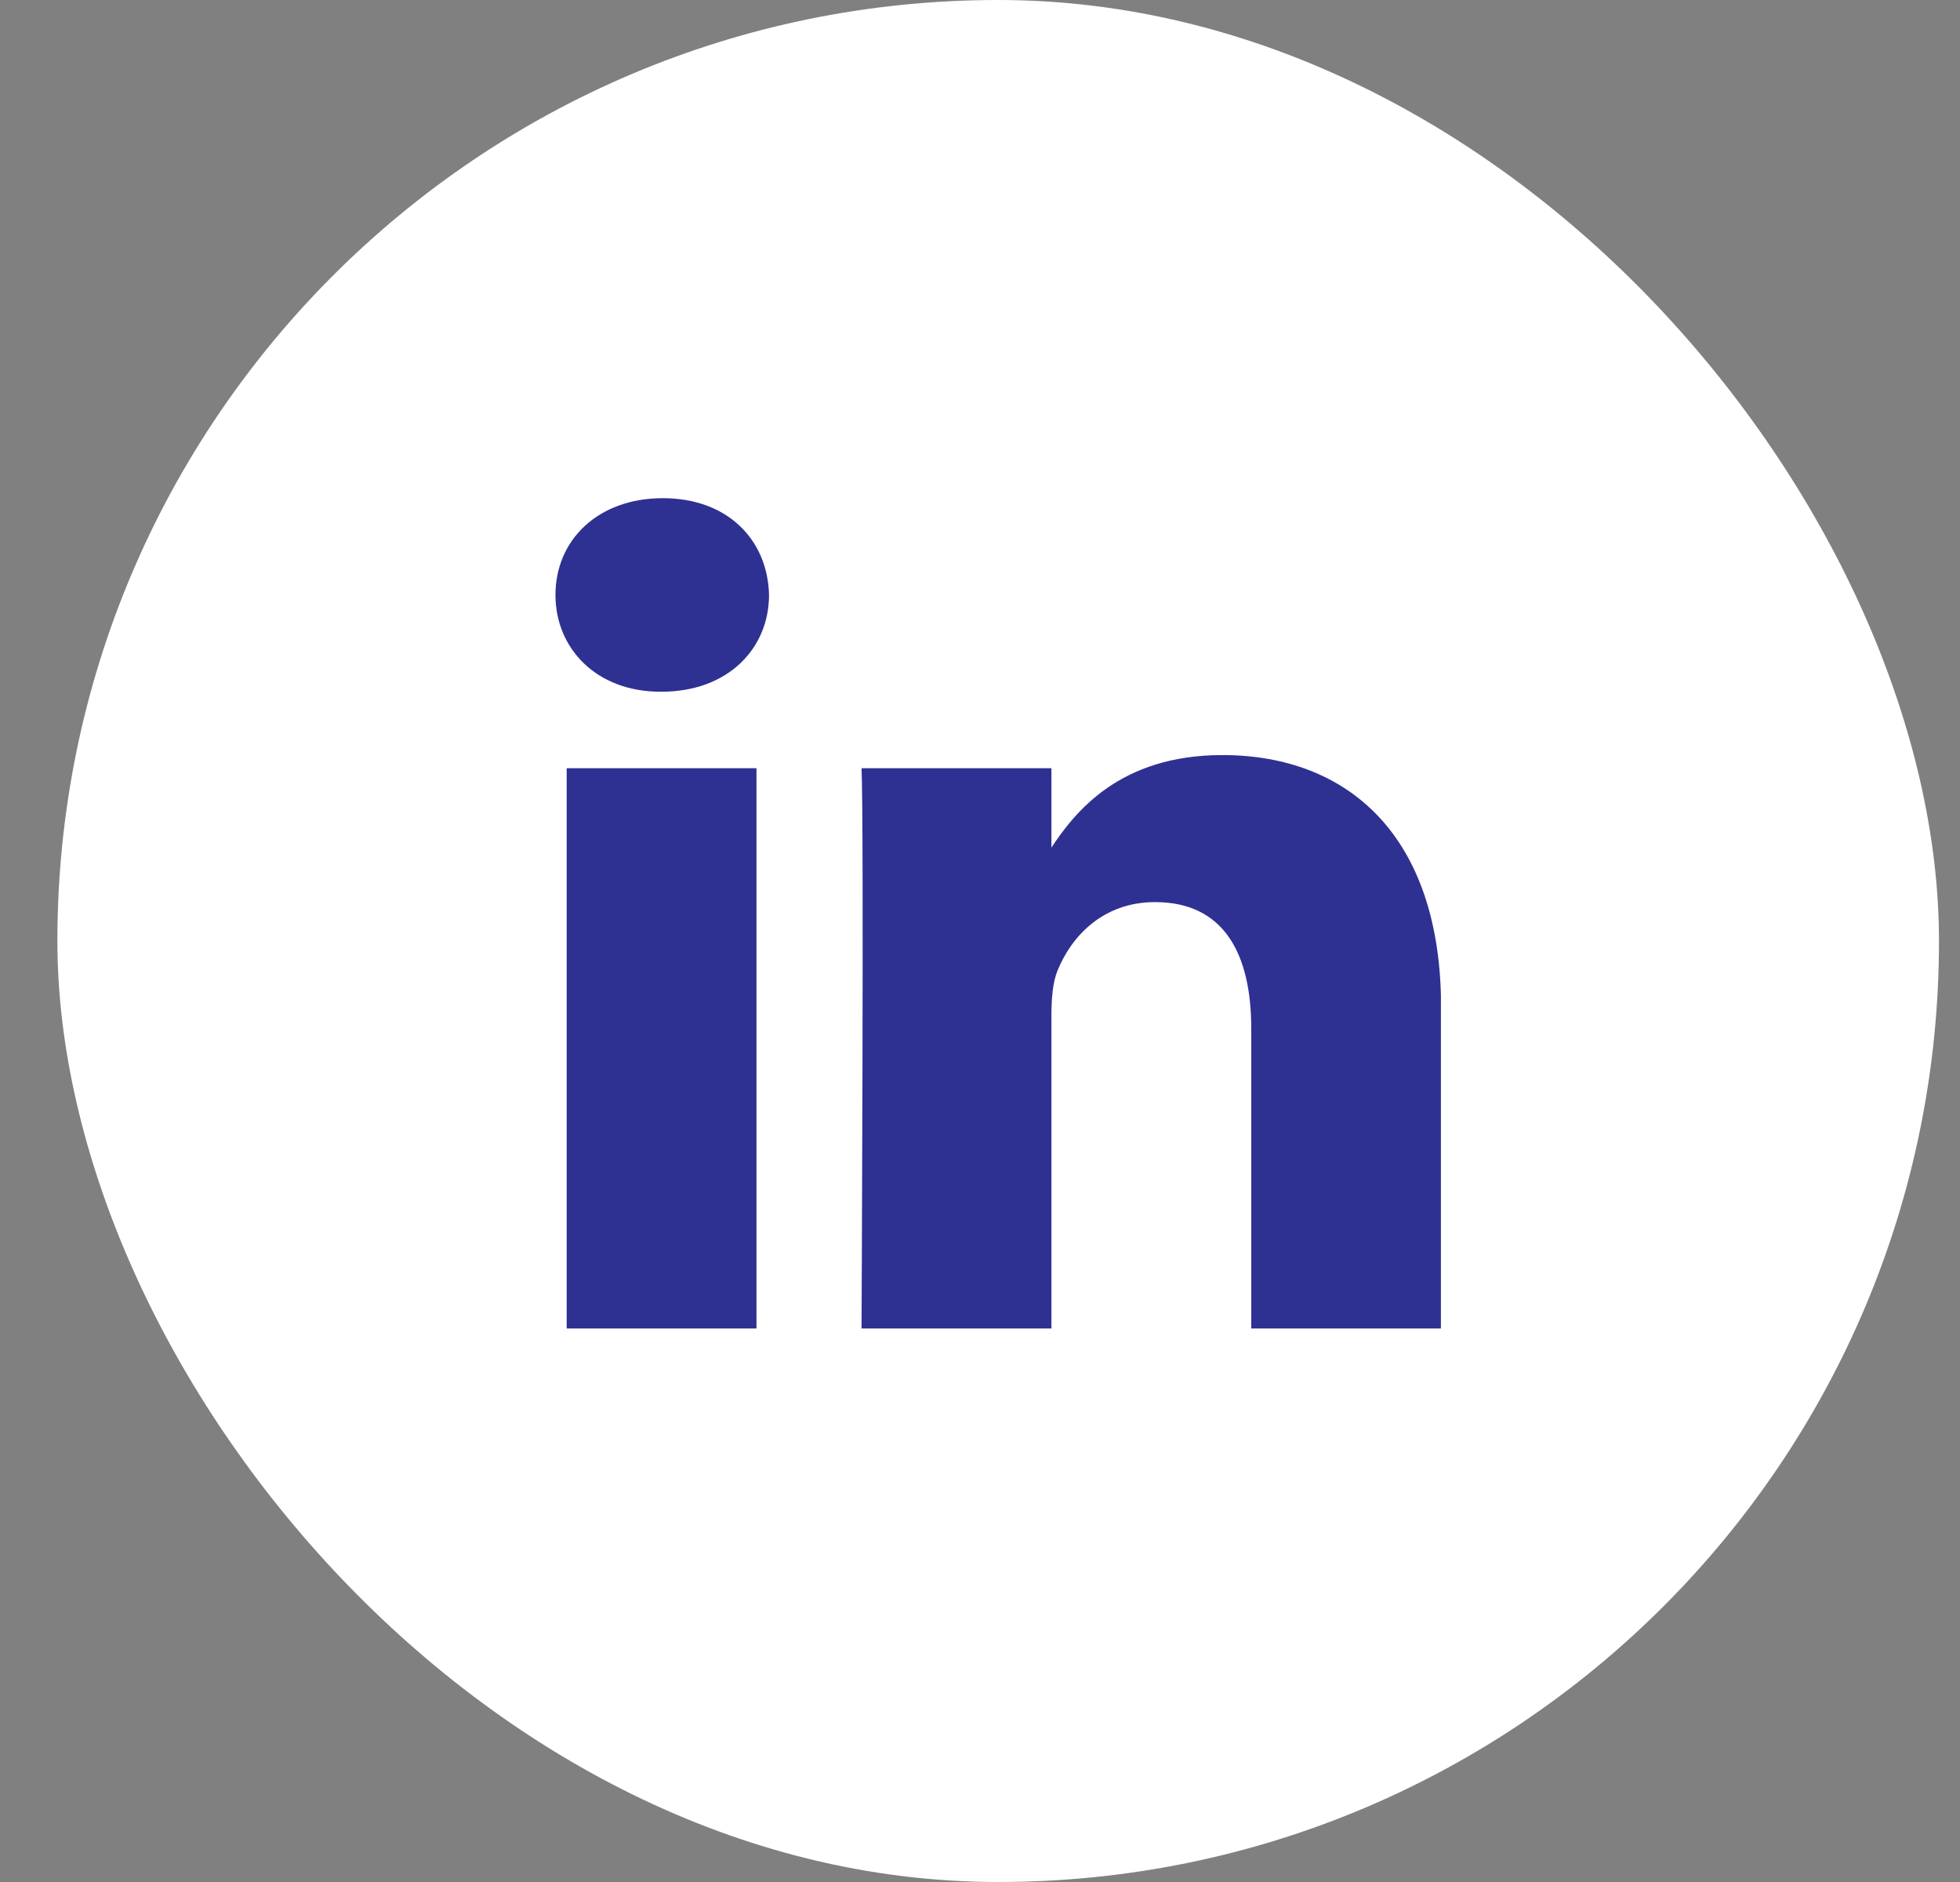
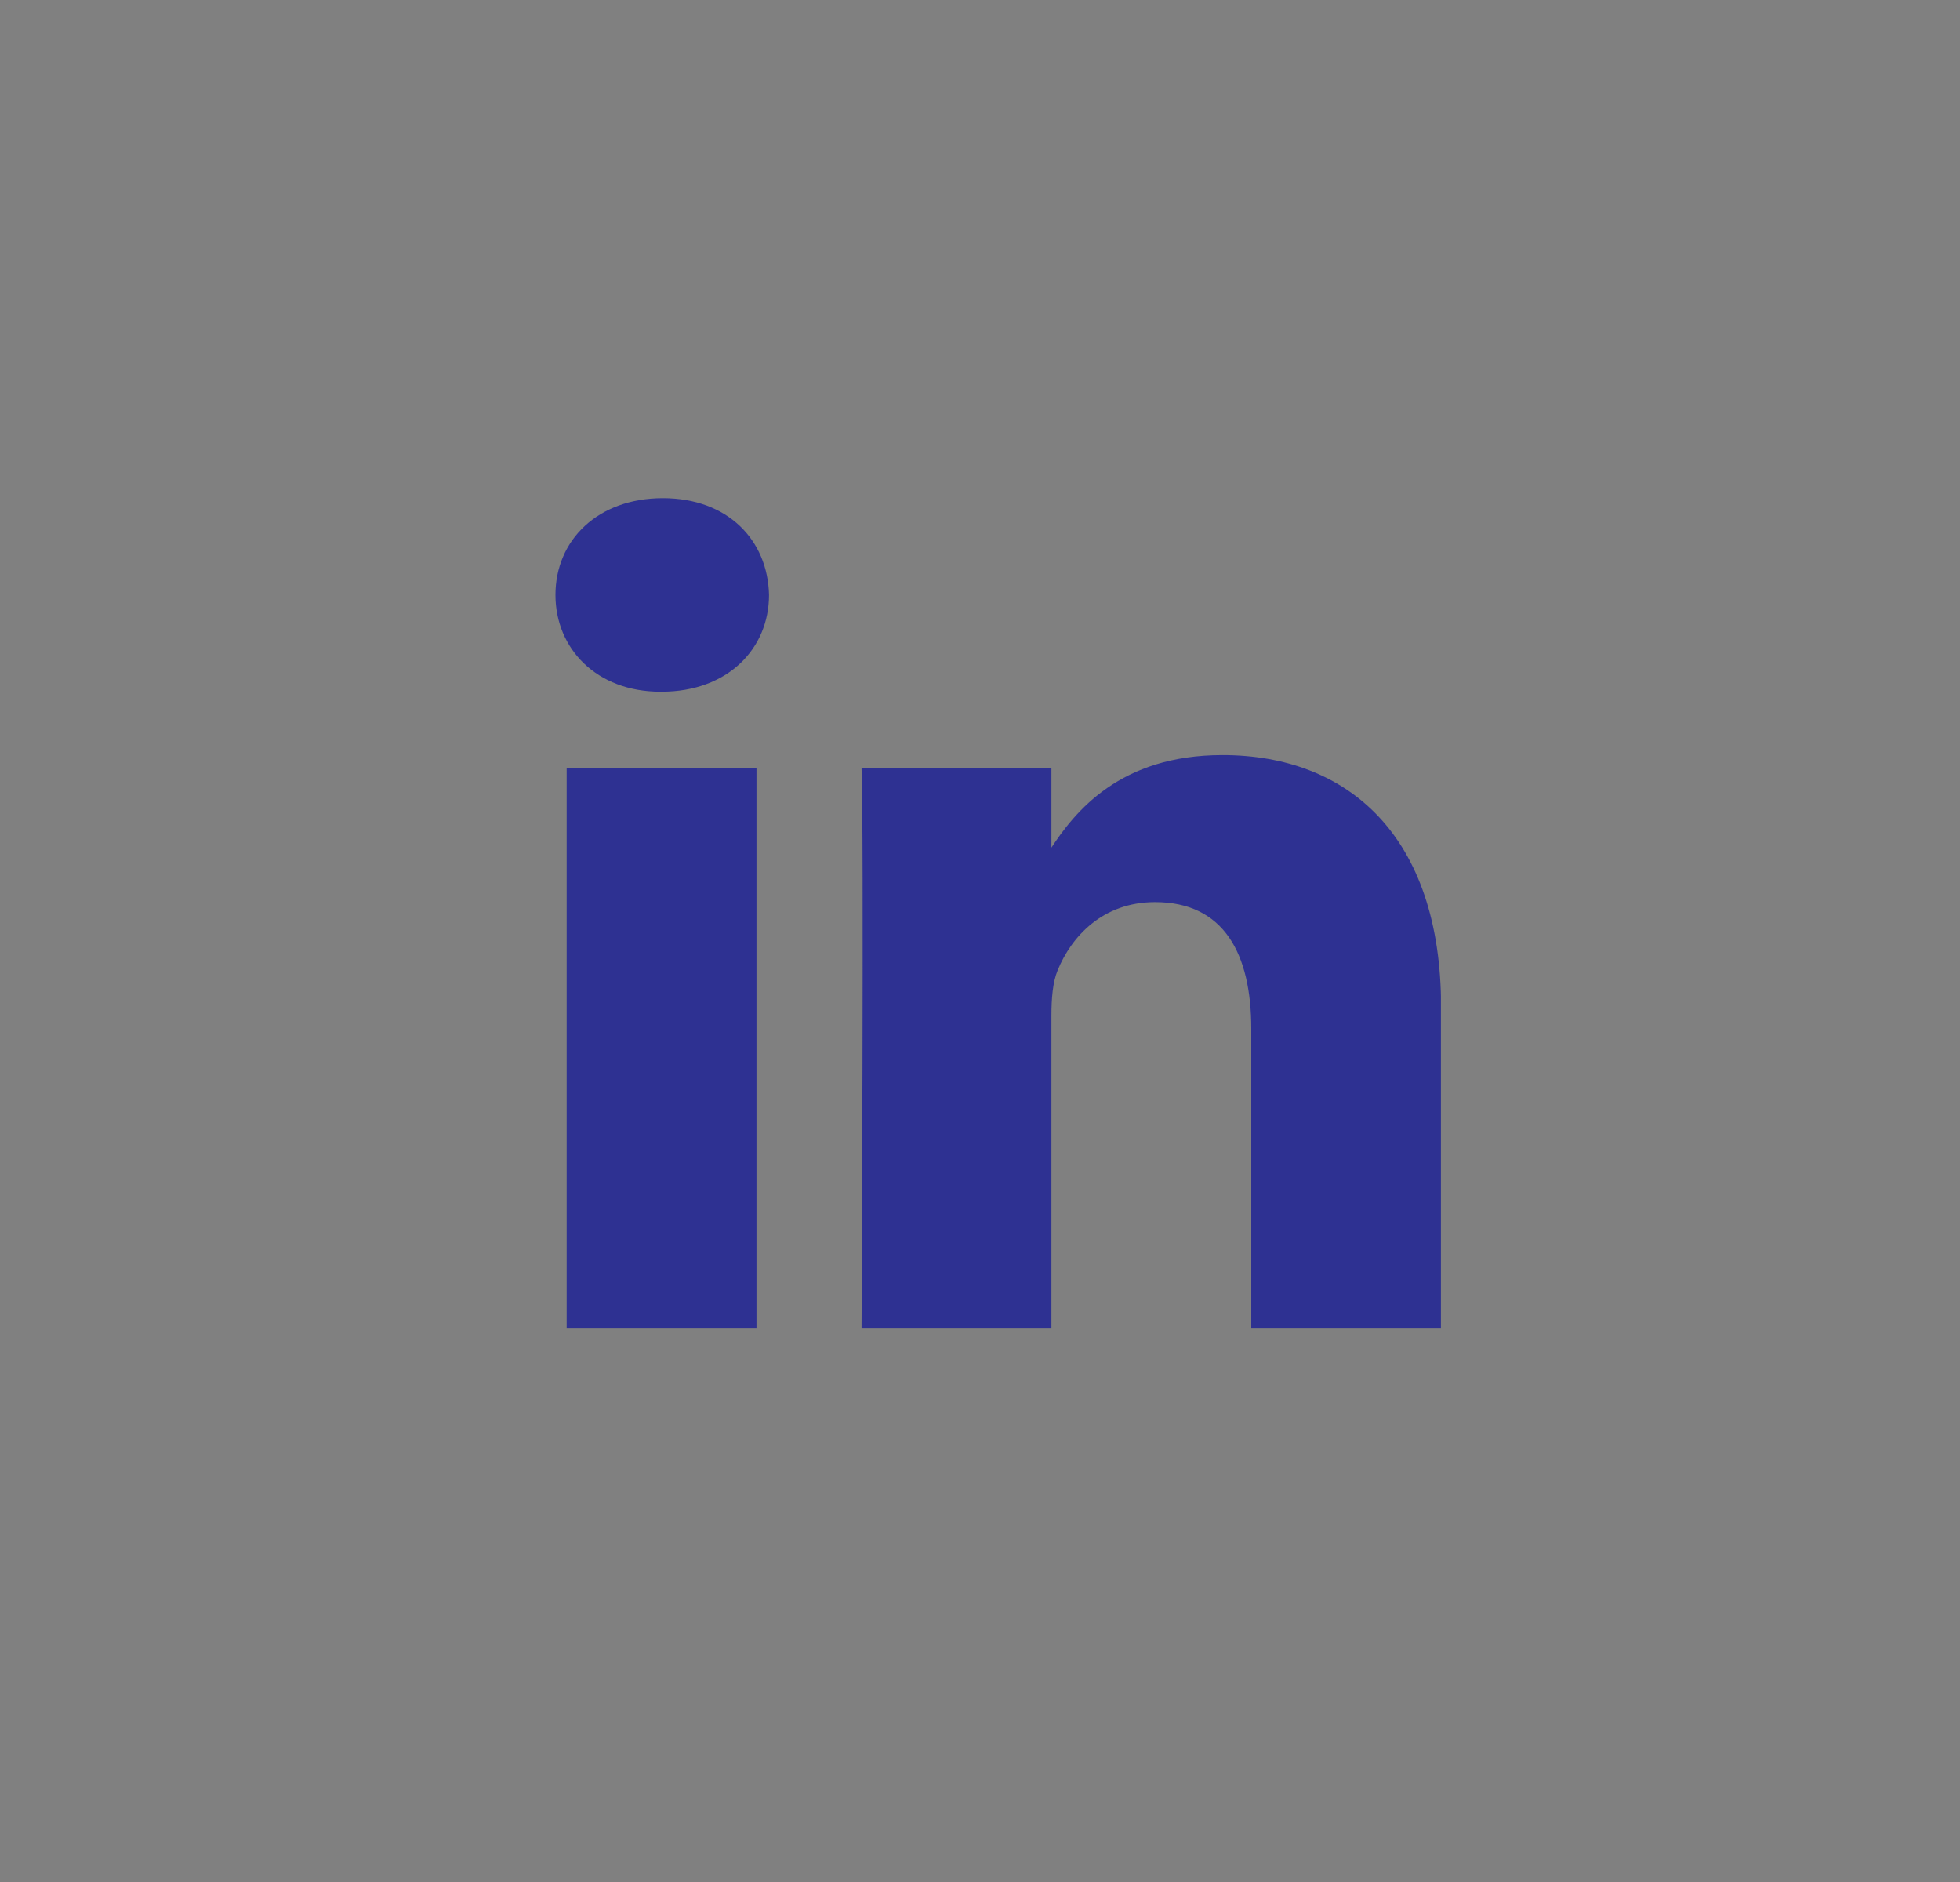
<svg xmlns="http://www.w3.org/2000/svg" width="25" height="24" viewBox="0 0 25 24" fill="none">
  <rect x="0" y="0" width="25" height="24" fill="#808080" stroke="none" />
-   <rect x="0.732" width="24" height="24" rx="12" fill="white" />
  <g clip-path="url(#clip0_986_20937)">
    <path d="M9.649 16.941V9.797H7.228V16.941H9.649ZM8.439 8.821C9.283 8.821 9.809 8.272 9.809 7.587C9.793 6.886 9.283 6.353 8.455 6.353C7.627 6.353 7.085 6.886 7.085 7.587C7.085 8.272 7.61 8.821 8.423 8.821H8.439H8.439ZM10.989 16.941H13.411V12.951C13.411 12.738 13.427 12.524 13.491 12.372C13.666 11.945 14.064 11.504 14.733 11.504C15.609 11.504 15.96 12.159 15.96 13.119V16.941H18.381V12.845C18.381 10.65 17.186 9.629 15.593 9.629C14.287 9.629 13.713 10.345 13.395 10.833H13.411V9.797H10.989C11.021 10.467 10.989 16.941 10.989 16.941L10.989 16.941Z" fill="#2E3192" />
  </g>
  <defs>
    <clipPath id="clip0_986_20937">
      <rect width="11.294" height="10.588" fill="white" transform="translate(7.085 6.353)" />
    </clipPath>
  </defs>
</svg>